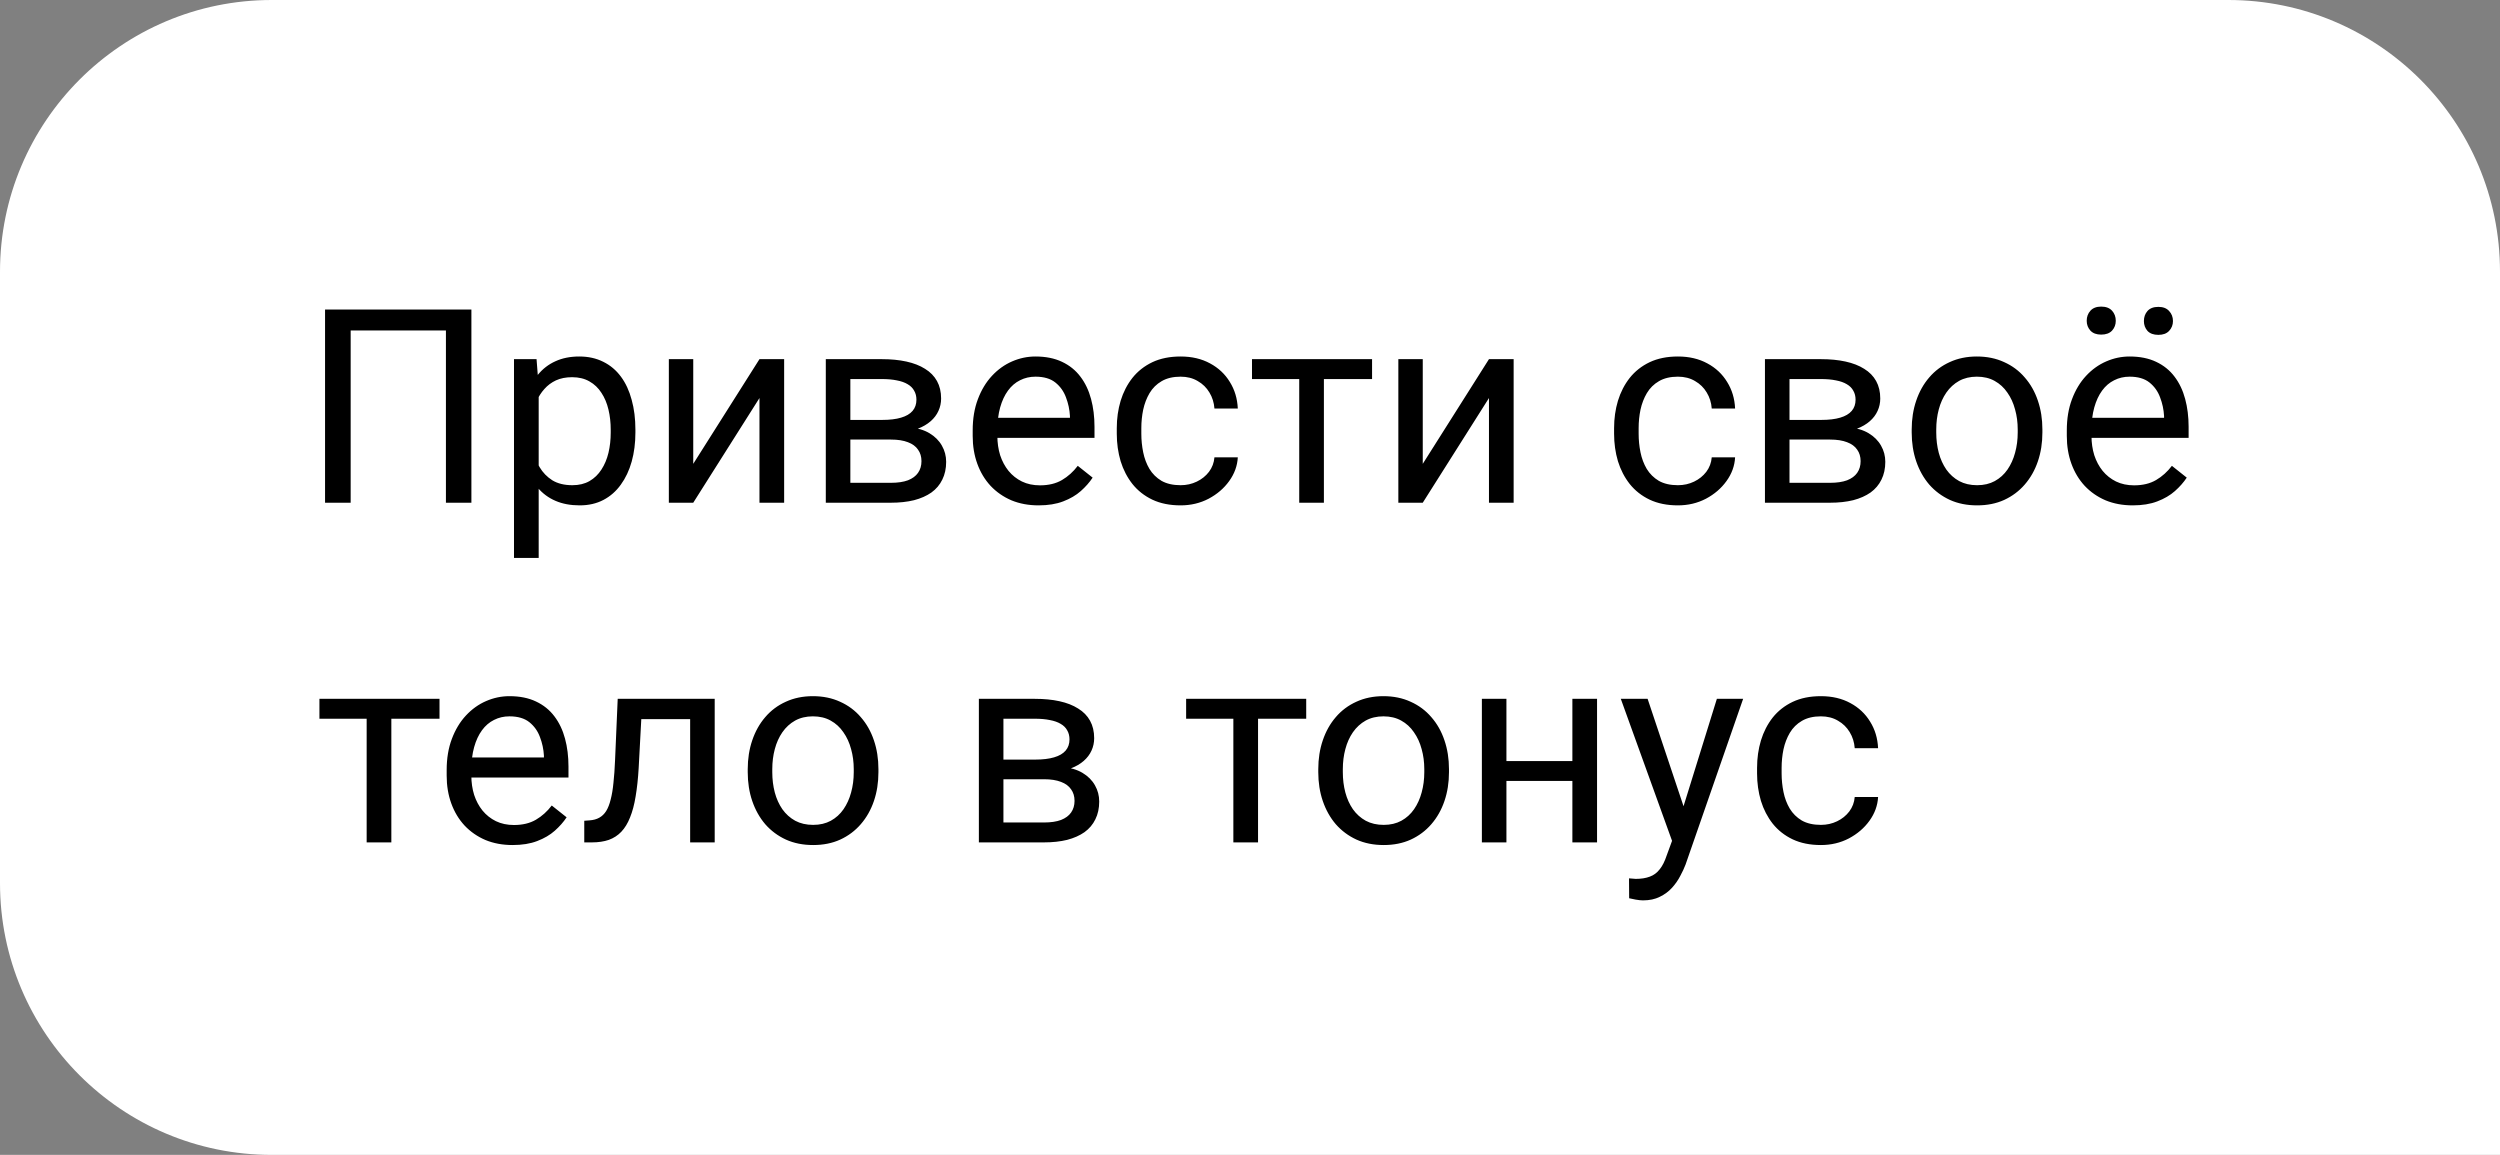
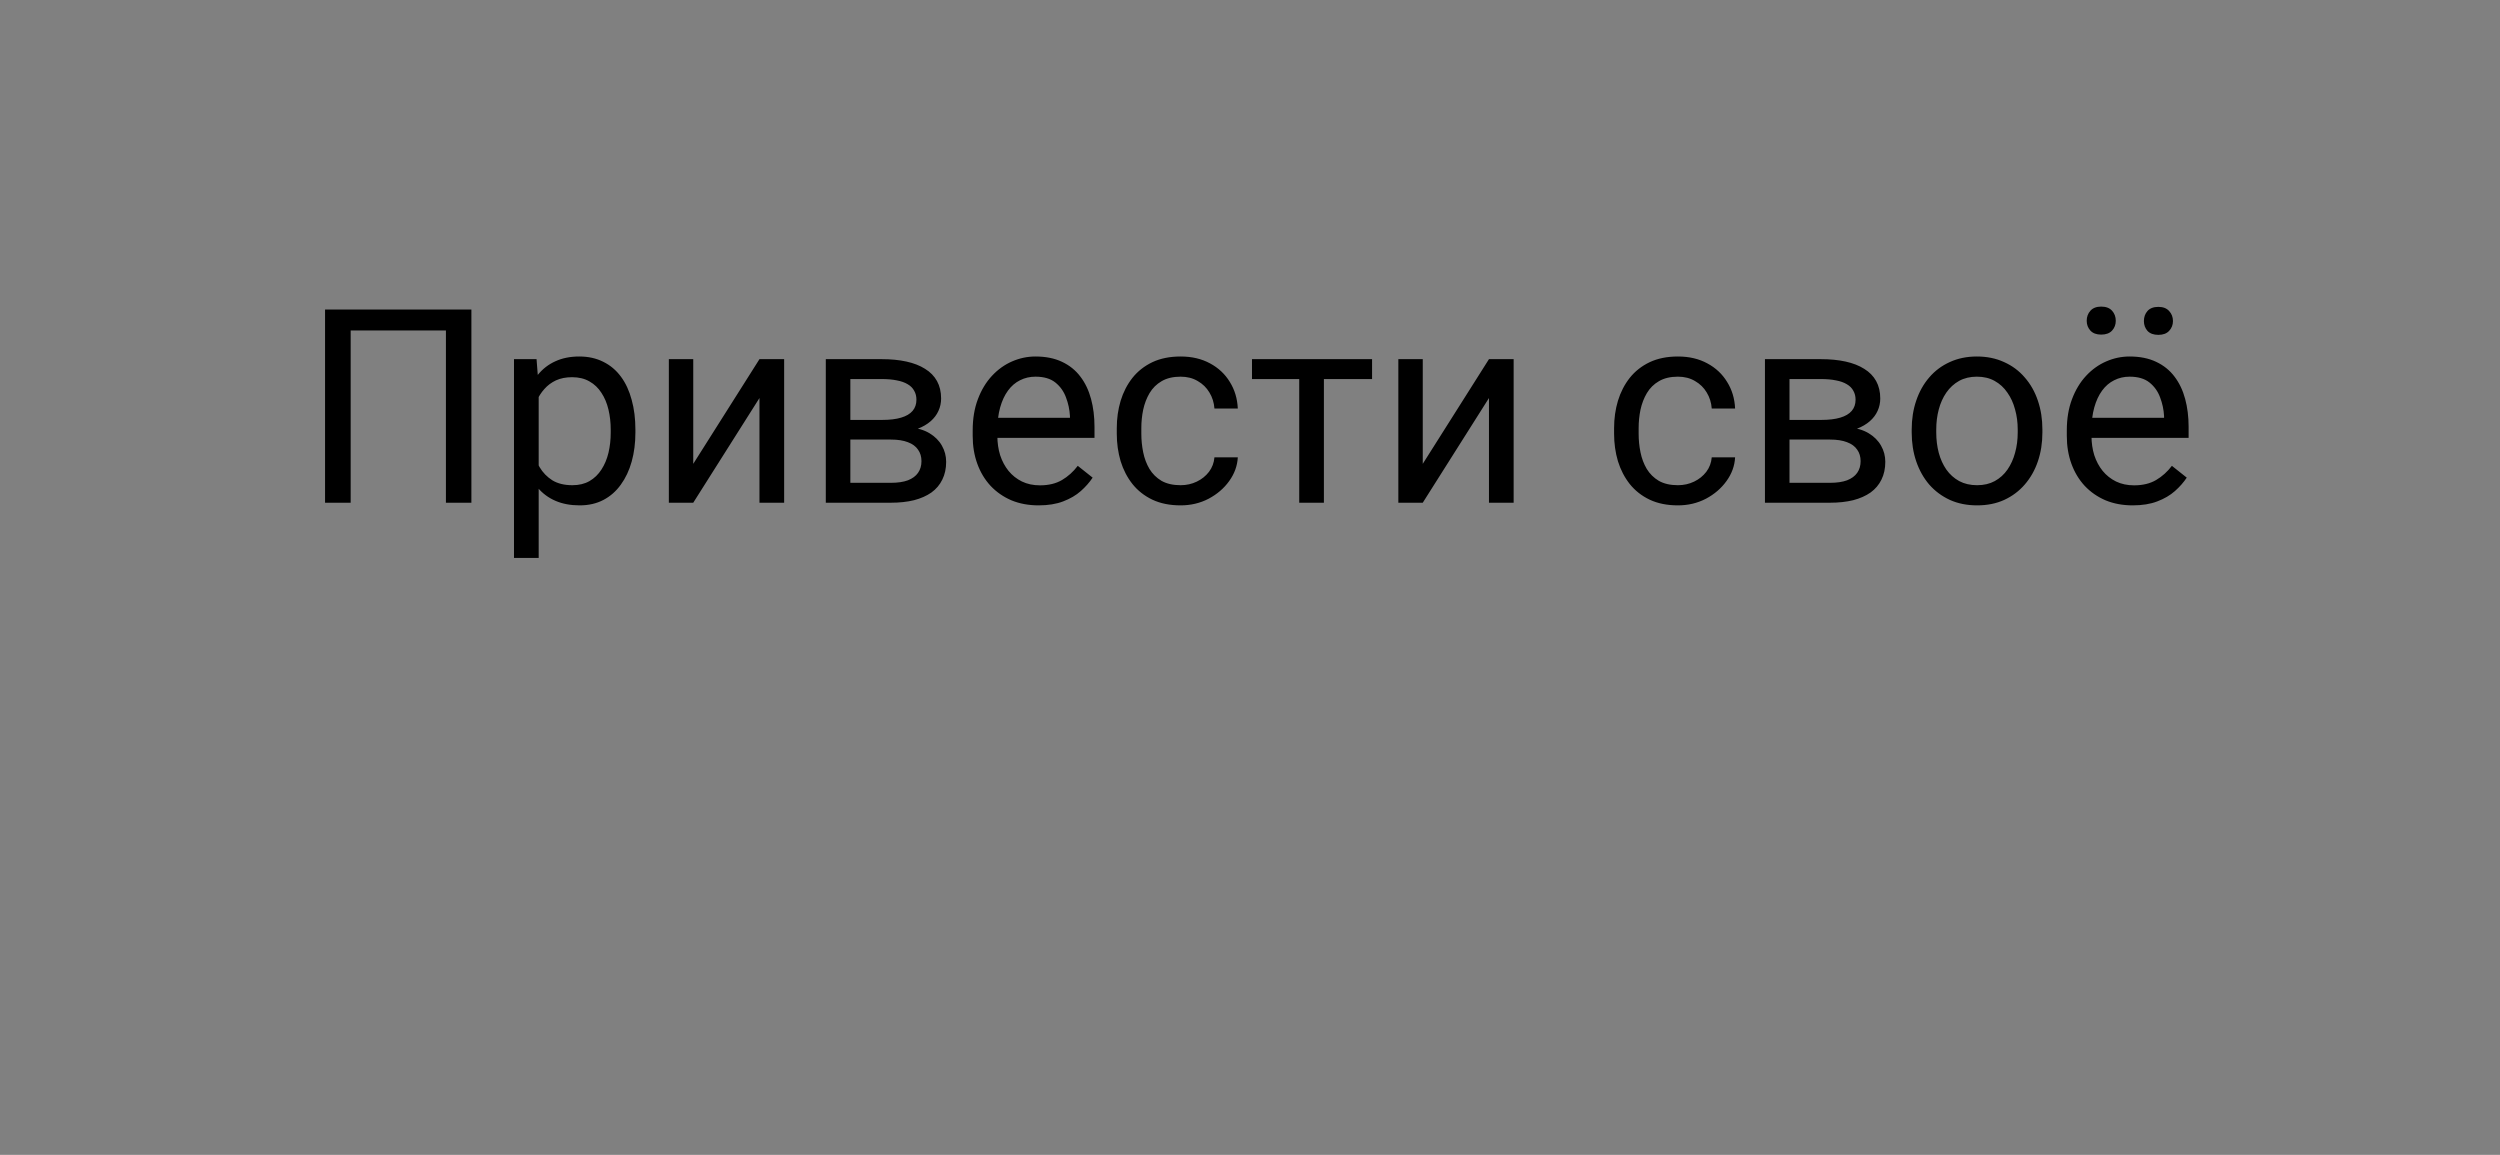
<svg xmlns="http://www.w3.org/2000/svg" width="184" height="85" viewBox="0 0 184 85" fill="none">
  <rect x="0" y="0" width="184" height="85" fill="#808080" stroke="none" />
-   <path d="M0 20C0 8.954 8.954 0 20 0H164C175.046 0 184 8.954 184 20V85H20C8.954 85 0 76.046 0 65V20Z" fill="white" />
  <path d="M34.695 22.781V37H32.82V24.324H25.809V37H23.924V22.781H34.695ZM39.647 28.465V41.062H37.83V26.434H39.49L39.647 28.465ZM46.766 31.629V31.834C46.766 32.602 46.675 33.315 46.492 33.973C46.31 34.624 46.043 35.19 45.691 35.672C45.346 36.154 44.92 36.528 44.412 36.795C43.904 37.062 43.322 37.195 42.664 37.195C41.993 37.195 41.401 37.085 40.887 36.863C40.372 36.642 39.936 36.32 39.578 35.897C39.22 35.473 38.934 34.965 38.719 34.373C38.51 33.781 38.367 33.113 38.289 32.371V31.277C38.367 30.496 38.514 29.796 38.728 29.178C38.943 28.559 39.227 28.032 39.578 27.596C39.936 27.153 40.369 26.818 40.877 26.59C41.385 26.355 41.971 26.238 42.635 26.238C43.299 26.238 43.888 26.369 44.402 26.629C44.917 26.883 45.35 27.247 45.701 27.723C46.053 28.198 46.316 28.768 46.492 29.432C46.675 30.089 46.766 30.822 46.766 31.629ZM44.949 31.834V31.629C44.949 31.102 44.894 30.607 44.783 30.145C44.672 29.676 44.5 29.266 44.266 28.914C44.038 28.556 43.745 28.276 43.387 28.074C43.029 27.866 42.602 27.762 42.107 27.762C41.652 27.762 41.255 27.84 40.916 27.996C40.584 28.152 40.301 28.364 40.066 28.631C39.832 28.891 39.64 29.191 39.49 29.529C39.347 29.861 39.24 30.206 39.168 30.564V33.094C39.298 33.55 39.48 33.979 39.715 34.383C39.949 34.78 40.262 35.102 40.652 35.35C41.043 35.59 41.535 35.711 42.127 35.711C42.615 35.711 43.035 35.61 43.387 35.408C43.745 35.2 44.038 34.917 44.266 34.559C44.5 34.2 44.672 33.79 44.783 33.328C44.894 32.859 44.949 32.361 44.949 31.834ZM51.023 34.139L55.897 26.434H57.713V37H55.897V29.295L51.023 37H49.227V26.434H51.023V34.139ZM65.574 32.352H62.107L62.088 30.906H64.92C65.48 30.906 65.945 30.851 66.316 30.74C66.694 30.63 66.977 30.463 67.166 30.242C67.355 30.021 67.449 29.747 67.449 29.422C67.449 29.168 67.394 28.947 67.283 28.758C67.179 28.562 67.019 28.403 66.805 28.279C66.59 28.149 66.323 28.055 66.004 27.996C65.691 27.931 65.324 27.898 64.9 27.898H62.586V37H60.779V26.434H64.9C65.571 26.434 66.173 26.492 66.707 26.609C67.247 26.727 67.706 26.906 68.084 27.146C68.468 27.381 68.761 27.68 68.963 28.045C69.165 28.41 69.266 28.839 69.266 29.334C69.266 29.653 69.201 29.956 69.07 30.242C68.94 30.529 68.748 30.783 68.494 31.004C68.24 31.225 67.928 31.408 67.557 31.551C67.186 31.688 66.759 31.775 66.277 31.814L65.574 32.352ZM65.574 37H61.453L62.352 35.535H65.574C66.076 35.535 66.492 35.473 66.824 35.35C67.156 35.219 67.404 35.037 67.566 34.803C67.736 34.562 67.82 34.275 67.82 33.943C67.82 33.611 67.736 33.328 67.566 33.094C67.404 32.853 67.156 32.671 66.824 32.547C66.492 32.417 66.076 32.352 65.574 32.352H62.83L62.85 30.906H66.277L66.932 31.453C67.511 31.499 68.003 31.642 68.406 31.883C68.81 32.124 69.116 32.43 69.324 32.801C69.533 33.165 69.637 33.562 69.637 33.992C69.637 34.487 69.542 34.923 69.353 35.301C69.171 35.678 68.904 35.994 68.553 36.248C68.201 36.495 67.775 36.684 67.273 36.815C66.772 36.938 66.206 37 65.574 37ZM76.443 37.195C75.708 37.195 75.04 37.072 74.441 36.824C73.849 36.57 73.338 36.215 72.908 35.76C72.485 35.304 72.159 34.764 71.932 34.139C71.704 33.514 71.59 32.83 71.59 32.088V31.678C71.59 30.818 71.717 30.053 71.971 29.383C72.225 28.706 72.57 28.133 73.006 27.664C73.442 27.195 73.937 26.84 74.49 26.6C75.044 26.359 75.617 26.238 76.209 26.238C76.964 26.238 77.615 26.369 78.162 26.629C78.716 26.889 79.168 27.254 79.519 27.723C79.871 28.185 80.132 28.732 80.301 29.363C80.47 29.988 80.555 30.672 80.555 31.414V32.225H72.664V30.75H78.748V30.613C78.722 30.145 78.624 29.689 78.455 29.246C78.292 28.803 78.032 28.439 77.674 28.152C77.316 27.866 76.828 27.723 76.209 27.723C75.799 27.723 75.421 27.811 75.076 27.986C74.731 28.156 74.435 28.41 74.188 28.748C73.94 29.087 73.748 29.5 73.611 29.988C73.475 30.477 73.406 31.04 73.406 31.678V32.088C73.406 32.589 73.475 33.061 73.611 33.504C73.755 33.94 73.96 34.324 74.227 34.656C74.5 34.988 74.829 35.249 75.213 35.438C75.603 35.626 76.046 35.721 76.541 35.721C77.179 35.721 77.719 35.59 78.162 35.33C78.605 35.07 78.992 34.721 79.324 34.285L80.418 35.154C80.19 35.499 79.9 35.828 79.549 36.141C79.197 36.453 78.764 36.707 78.25 36.902C77.742 37.098 77.14 37.195 76.443 37.195ZM86.893 35.711C87.322 35.711 87.719 35.623 88.084 35.447C88.449 35.272 88.748 35.031 88.982 34.725C89.217 34.412 89.35 34.057 89.383 33.66H91.102C91.069 34.285 90.857 34.868 90.467 35.408C90.083 35.942 89.578 36.375 88.953 36.707C88.328 37.033 87.641 37.195 86.893 37.195C86.098 37.195 85.405 37.055 84.812 36.775C84.227 36.495 83.738 36.111 83.348 35.623C82.963 35.135 82.674 34.575 82.478 33.943C82.29 33.305 82.195 32.632 82.195 31.922V31.512C82.195 30.802 82.29 30.131 82.478 29.5C82.674 28.862 82.963 28.299 83.348 27.811C83.738 27.322 84.227 26.938 84.812 26.658C85.405 26.378 86.098 26.238 86.893 26.238C87.719 26.238 88.442 26.408 89.061 26.746C89.679 27.078 90.164 27.534 90.516 28.113C90.874 28.686 91.069 29.337 91.102 30.066H89.383C89.35 29.63 89.227 29.236 89.012 28.885C88.803 28.533 88.517 28.253 88.152 28.045C87.794 27.83 87.374 27.723 86.893 27.723C86.339 27.723 85.874 27.833 85.496 28.055C85.125 28.27 84.829 28.562 84.607 28.934C84.393 29.298 84.236 29.705 84.139 30.154C84.047 30.597 84.002 31.049 84.002 31.512V31.922C84.002 32.384 84.047 32.84 84.139 33.289C84.23 33.738 84.383 34.145 84.598 34.51C84.819 34.874 85.115 35.167 85.486 35.389C85.864 35.603 86.333 35.711 86.893 35.711ZM97.439 26.434V37H95.623V26.434H97.439ZM100.984 26.434V27.898H92.147V26.434H100.984ZM104.715 34.139L109.588 26.434H111.404V37H109.588V29.295L104.715 37H102.918V26.434H104.715V34.139ZM123.494 35.711C123.924 35.711 124.321 35.623 124.686 35.447C125.05 35.272 125.35 35.031 125.584 34.725C125.818 34.412 125.952 34.057 125.984 33.66H127.703C127.671 34.285 127.459 34.868 127.068 35.408C126.684 35.942 126.18 36.375 125.555 36.707C124.93 37.033 124.243 37.195 123.494 37.195C122.7 37.195 122.007 37.055 121.414 36.775C120.828 36.495 120.34 36.111 119.949 35.623C119.565 35.135 119.275 34.575 119.08 33.943C118.891 33.305 118.797 32.632 118.797 31.922V31.512C118.797 30.802 118.891 30.131 119.08 29.5C119.275 28.862 119.565 28.299 119.949 27.811C120.34 27.322 120.828 26.938 121.414 26.658C122.007 26.378 122.7 26.238 123.494 26.238C124.321 26.238 125.044 26.408 125.662 26.746C126.281 27.078 126.766 27.534 127.117 28.113C127.475 28.686 127.671 29.337 127.703 30.066H125.984C125.952 29.63 125.828 29.236 125.613 28.885C125.405 28.533 125.118 28.253 124.754 28.045C124.396 27.83 123.976 27.723 123.494 27.723C122.941 27.723 122.475 27.833 122.098 28.055C121.727 28.27 121.43 28.562 121.209 28.934C120.994 29.298 120.838 29.705 120.74 30.154C120.649 30.597 120.604 31.049 120.604 31.512V31.922C120.604 32.384 120.649 32.84 120.74 33.289C120.831 33.738 120.984 34.145 121.199 34.51C121.421 34.874 121.717 35.167 122.088 35.389C122.465 35.603 122.934 35.711 123.494 35.711ZM134.695 32.352H131.229L131.209 30.906H134.041C134.601 30.906 135.066 30.851 135.438 30.74C135.815 30.63 136.098 30.463 136.287 30.242C136.476 30.021 136.57 29.747 136.57 29.422C136.57 29.168 136.515 28.947 136.404 28.758C136.3 28.562 136.141 28.403 135.926 28.279C135.711 28.149 135.444 28.055 135.125 27.996C134.812 27.931 134.445 27.898 134.021 27.898H131.707V37H129.9V26.434H134.021C134.692 26.434 135.294 26.492 135.828 26.609C136.368 26.727 136.827 26.906 137.205 27.146C137.589 27.381 137.882 27.68 138.084 28.045C138.286 28.41 138.387 28.839 138.387 29.334C138.387 29.653 138.322 29.956 138.191 30.242C138.061 30.529 137.869 30.783 137.615 31.004C137.361 31.225 137.049 31.408 136.678 31.551C136.307 31.688 135.88 31.775 135.398 31.814L134.695 32.352ZM134.695 37H130.574L131.473 35.535H134.695C135.197 35.535 135.613 35.473 135.945 35.35C136.277 35.219 136.525 35.037 136.688 34.803C136.857 34.562 136.941 34.275 136.941 33.943C136.941 33.611 136.857 33.328 136.688 33.094C136.525 32.853 136.277 32.671 135.945 32.547C135.613 32.417 135.197 32.352 134.695 32.352H131.951L131.971 30.906H135.398L136.053 31.453C136.632 31.499 137.124 31.642 137.527 31.883C137.931 32.124 138.237 32.43 138.445 32.801C138.654 33.165 138.758 33.562 138.758 33.992C138.758 34.487 138.663 34.923 138.475 35.301C138.292 35.678 138.025 35.994 137.674 36.248C137.322 36.495 136.896 36.684 136.395 36.815C135.893 36.938 135.327 37 134.695 37ZM140.701 31.834V31.609C140.701 30.848 140.812 30.141 141.033 29.49C141.255 28.833 141.574 28.263 141.99 27.781C142.407 27.293 142.911 26.915 143.504 26.648C144.096 26.375 144.76 26.238 145.496 26.238C146.238 26.238 146.906 26.375 147.498 26.648C148.097 26.915 148.605 27.293 149.021 27.781C149.445 28.263 149.767 28.833 149.988 29.49C150.21 30.141 150.32 30.848 150.32 31.609V31.834C150.32 32.596 150.21 33.302 149.988 33.953C149.767 34.604 149.445 35.174 149.021 35.662C148.605 36.144 148.1 36.522 147.508 36.795C146.922 37.062 146.258 37.195 145.516 37.195C144.773 37.195 144.106 37.062 143.514 36.795C142.921 36.522 142.413 36.144 141.99 35.662C141.574 35.174 141.255 34.604 141.033 33.953C140.812 33.302 140.701 32.596 140.701 31.834ZM142.508 31.609V31.834C142.508 32.361 142.57 32.859 142.693 33.328C142.817 33.79 143.003 34.2 143.25 34.559C143.504 34.917 143.82 35.2 144.197 35.408C144.575 35.61 145.014 35.711 145.516 35.711C146.01 35.711 146.443 35.61 146.814 35.408C147.192 35.2 147.505 34.917 147.752 34.559C147.999 34.2 148.185 33.79 148.309 33.328C148.439 32.859 148.504 32.361 148.504 31.834V31.609C148.504 31.088 148.439 30.597 148.309 30.135C148.185 29.666 147.996 29.253 147.742 28.895C147.495 28.53 147.182 28.244 146.805 28.035C146.434 27.827 145.997 27.723 145.496 27.723C145.001 27.723 144.565 27.827 144.188 28.035C143.816 28.244 143.504 28.53 143.25 28.895C143.003 29.253 142.817 29.666 142.693 30.135C142.57 30.597 142.508 31.088 142.508 31.609ZM156.971 37.195C156.235 37.195 155.568 37.072 154.969 36.824C154.376 36.57 153.865 36.215 153.436 35.76C153.012 35.304 152.687 34.764 152.459 34.139C152.231 33.514 152.117 32.83 152.117 32.088V31.678C152.117 30.818 152.244 30.053 152.498 29.383C152.752 28.706 153.097 28.133 153.533 27.664C153.969 27.195 154.464 26.84 155.018 26.6C155.571 26.359 156.144 26.238 156.736 26.238C157.492 26.238 158.143 26.369 158.689 26.629C159.243 26.889 159.695 27.254 160.047 27.723C160.398 28.185 160.659 28.732 160.828 29.363C160.997 29.988 161.082 30.672 161.082 31.414V32.225H153.191V30.75H159.275V30.613C159.249 30.145 159.152 29.689 158.982 29.246C158.82 28.803 158.559 28.439 158.201 28.152C157.843 27.866 157.355 27.723 156.736 27.723C156.326 27.723 155.949 27.811 155.604 27.986C155.258 28.156 154.962 28.41 154.715 28.748C154.467 29.087 154.275 29.5 154.139 29.988C154.002 30.477 153.934 31.04 153.934 31.678V32.088C153.934 32.589 154.002 33.061 154.139 33.504C154.282 33.94 154.487 34.324 154.754 34.656C155.027 34.988 155.356 35.249 155.74 35.438C156.131 35.626 156.574 35.721 157.068 35.721C157.706 35.721 158.247 35.59 158.689 35.33C159.132 35.07 159.52 34.721 159.852 34.285L160.945 35.154C160.717 35.499 160.428 35.828 160.076 36.141C159.725 36.453 159.292 36.707 158.777 36.902C158.27 37.098 157.667 37.195 156.971 37.195ZM153.582 23.611C153.582 23.318 153.673 23.071 153.855 22.869C154.038 22.667 154.301 22.566 154.646 22.566C154.998 22.566 155.265 22.667 155.447 22.869C155.63 23.071 155.721 23.318 155.721 23.611C155.721 23.891 155.63 24.132 155.447 24.334C155.265 24.529 154.998 24.627 154.646 24.627C154.301 24.627 154.038 24.529 153.855 24.334C153.673 24.132 153.582 23.891 153.582 23.611ZM157.791 23.631C157.791 23.338 157.879 23.09 158.055 22.889C158.237 22.687 158.504 22.586 158.855 22.586C159.201 22.586 159.464 22.687 159.646 22.889C159.835 23.09 159.93 23.338 159.93 23.631C159.93 23.911 159.835 24.152 159.646 24.354C159.464 24.549 159.201 24.646 158.855 24.646C158.504 24.646 158.237 24.549 158.055 24.354C157.879 24.152 157.791 23.911 157.791 23.631Z" fill="black" />
-   <path d="M28.803 51.434V62H26.986V51.434H28.803ZM32.348 51.434V52.898H23.51V51.434H32.348ZM37.728 62.195C36.993 62.195 36.325 62.072 35.727 61.824C35.134 61.57 34.623 61.215 34.193 60.76C33.77 60.304 33.445 59.764 33.217 59.139C32.989 58.514 32.875 57.83 32.875 57.088V56.678C32.875 55.818 33.002 55.053 33.256 54.383C33.51 53.706 33.855 53.133 34.291 52.664C34.727 52.195 35.222 51.84 35.775 51.6C36.329 51.359 36.902 51.238 37.494 51.238C38.249 51.238 38.9 51.368 39.447 51.629C40.001 51.889 40.453 52.254 40.805 52.723C41.156 53.185 41.417 53.732 41.586 54.363C41.755 54.988 41.84 55.672 41.84 56.414V57.225H33.949V55.75H40.033V55.613C40.007 55.145 39.91 54.689 39.74 54.246C39.578 53.803 39.317 53.439 38.959 53.152C38.601 52.866 38.113 52.723 37.494 52.723C37.084 52.723 36.706 52.81 36.361 52.986C36.016 53.156 35.72 53.41 35.473 53.748C35.225 54.087 35.033 54.5 34.897 54.988C34.76 55.477 34.691 56.04 34.691 56.678V57.088C34.691 57.589 34.76 58.061 34.897 58.504C35.04 58.94 35.245 59.324 35.512 59.656C35.785 59.988 36.114 60.249 36.498 60.438C36.889 60.626 37.331 60.721 37.826 60.721C38.464 60.721 39.005 60.59 39.447 60.33C39.89 60.07 40.277 59.721 40.609 59.285L41.703 60.154C41.475 60.499 41.185 60.828 40.834 61.141C40.482 61.453 40.05 61.707 39.535 61.902C39.027 62.098 38.425 62.195 37.728 62.195ZM51.01 51.434V52.928H45.902V51.434H51.01ZM52.602 51.434V62H50.795V51.434H52.602ZM45.463 51.434H47.279L47.006 56.531C46.96 57.319 46.885 58.016 46.781 58.621C46.684 59.22 46.547 59.734 46.371 60.164C46.202 60.594 45.987 60.945 45.727 61.219C45.473 61.486 45.167 61.684 44.809 61.815C44.45 61.938 44.037 62 43.568 62H43.002V60.408L43.393 60.379C43.672 60.359 43.91 60.294 44.105 60.184C44.307 60.073 44.477 59.91 44.613 59.695C44.75 59.474 44.861 59.191 44.945 58.846C45.036 58.501 45.105 58.09 45.15 57.615C45.203 57.14 45.242 56.587 45.268 55.955L45.463 51.434ZM55.033 56.834V56.609C55.033 55.848 55.144 55.141 55.365 54.49C55.587 53.833 55.906 53.263 56.322 52.781C56.739 52.293 57.243 51.915 57.836 51.648C58.428 51.375 59.092 51.238 59.828 51.238C60.57 51.238 61.238 51.375 61.83 51.648C62.429 51.915 62.937 52.293 63.353 52.781C63.777 53.263 64.099 53.833 64.32 54.49C64.542 55.141 64.652 55.848 64.652 56.609V56.834C64.652 57.596 64.542 58.302 64.32 58.953C64.099 59.604 63.777 60.174 63.353 60.662C62.937 61.144 62.432 61.522 61.84 61.795C61.254 62.062 60.59 62.195 59.848 62.195C59.105 62.195 58.438 62.062 57.846 61.795C57.253 61.522 56.745 61.144 56.322 60.662C55.906 60.174 55.587 59.604 55.365 58.953C55.144 58.302 55.033 57.596 55.033 56.834ZM56.84 56.609V56.834C56.84 57.361 56.902 57.859 57.025 58.328C57.149 58.79 57.335 59.2 57.582 59.559C57.836 59.917 58.152 60.2 58.529 60.408C58.907 60.61 59.346 60.711 59.848 60.711C60.342 60.711 60.775 60.61 61.147 60.408C61.524 60.2 61.837 59.917 62.084 59.559C62.331 59.2 62.517 58.79 62.641 58.328C62.771 57.859 62.836 57.361 62.836 56.834V56.609C62.836 56.089 62.771 55.597 62.641 55.135C62.517 54.666 62.328 54.253 62.074 53.895C61.827 53.53 61.514 53.243 61.137 53.035C60.766 52.827 60.329 52.723 59.828 52.723C59.333 52.723 58.897 52.827 58.52 53.035C58.148 53.243 57.836 53.53 57.582 53.895C57.335 54.253 57.149 54.666 57.025 55.135C56.902 55.597 56.84 56.089 56.84 56.609ZM76.84 57.352H73.373L73.353 55.906H76.186C76.745 55.906 77.211 55.851 77.582 55.74C77.96 55.63 78.243 55.464 78.432 55.242C78.62 55.021 78.715 54.747 78.715 54.422C78.715 54.168 78.659 53.947 78.549 53.758C78.445 53.562 78.285 53.403 78.07 53.279C77.856 53.149 77.588 53.055 77.269 52.996C76.957 52.931 76.589 52.898 76.166 52.898H73.852V62H72.045V51.434H76.166C76.837 51.434 77.439 51.492 77.973 51.609C78.513 51.727 78.972 51.906 79.35 52.147C79.734 52.381 80.027 52.68 80.228 53.045C80.43 53.41 80.531 53.839 80.531 54.334C80.531 54.653 80.466 54.956 80.336 55.242C80.206 55.529 80.014 55.783 79.76 56.004C79.506 56.225 79.193 56.408 78.822 56.551C78.451 56.688 78.025 56.775 77.543 56.815L76.84 57.352ZM76.84 62H72.719L73.617 60.535H76.84C77.341 60.535 77.758 60.473 78.09 60.35C78.422 60.219 78.669 60.037 78.832 59.803C79.001 59.562 79.086 59.275 79.086 58.943C79.086 58.611 79.001 58.328 78.832 58.094C78.669 57.853 78.422 57.671 78.09 57.547C77.758 57.417 77.341 57.352 76.84 57.352H74.096L74.115 55.906H77.543L78.197 56.453C78.777 56.499 79.268 56.642 79.672 56.883C80.076 57.124 80.382 57.43 80.59 57.801C80.798 58.165 80.902 58.562 80.902 58.992C80.902 59.487 80.808 59.923 80.619 60.301C80.437 60.678 80.17 60.994 79.818 61.248C79.467 61.495 79.04 61.684 78.539 61.815C78.038 61.938 77.471 62 76.84 62ZM92.592 51.434V62H90.775V51.434H92.592ZM96.137 51.434V52.898H87.299V51.434H96.137ZM97.025 56.834V56.609C97.025 55.848 97.136 55.141 97.357 54.49C97.579 53.833 97.898 53.263 98.314 52.781C98.731 52.293 99.236 51.915 99.828 51.648C100.421 51.375 101.085 51.238 101.82 51.238C102.562 51.238 103.23 51.375 103.822 51.648C104.421 51.915 104.929 52.293 105.346 52.781C105.769 53.263 106.091 53.833 106.312 54.49C106.534 55.141 106.645 55.848 106.645 56.609V56.834C106.645 57.596 106.534 58.302 106.312 58.953C106.091 59.604 105.769 60.174 105.346 60.662C104.929 61.144 104.424 61.522 103.832 61.795C103.246 62.062 102.582 62.195 101.84 62.195C101.098 62.195 100.43 62.062 99.838 61.795C99.245 61.522 98.738 61.144 98.314 60.662C97.898 60.174 97.579 59.604 97.357 58.953C97.136 58.302 97.025 57.596 97.025 56.834ZM98.832 56.609V56.834C98.832 57.361 98.894 57.859 99.018 58.328C99.141 58.79 99.327 59.2 99.574 59.559C99.828 59.917 100.144 60.2 100.521 60.408C100.899 60.61 101.339 60.711 101.84 60.711C102.335 60.711 102.768 60.61 103.139 60.408C103.516 60.2 103.829 59.917 104.076 59.559C104.324 59.2 104.509 58.79 104.633 58.328C104.763 57.859 104.828 57.361 104.828 56.834V56.609C104.828 56.089 104.763 55.597 104.633 55.135C104.509 54.666 104.32 54.253 104.066 53.895C103.819 53.53 103.507 53.243 103.129 53.035C102.758 52.827 102.322 52.723 101.82 52.723C101.326 52.723 100.889 52.827 100.512 53.035C100.141 53.243 99.828 53.53 99.574 53.895C99.327 54.253 99.141 54.666 99.018 55.135C98.894 55.597 98.832 56.089 98.832 56.609ZM116.078 56.014V57.478H110.492V56.014H116.078ZM110.873 51.434V62H109.066V51.434H110.873ZM117.543 51.434V62H115.727V51.434H117.543ZM123.422 60.906L126.361 51.434H128.295L124.057 63.631C123.959 63.891 123.829 64.171 123.666 64.471C123.51 64.777 123.308 65.066 123.061 65.34C122.813 65.613 122.514 65.835 122.162 66.004C121.817 66.18 121.404 66.268 120.922 66.268C120.779 66.268 120.596 66.248 120.375 66.209C120.154 66.17 119.997 66.137 119.906 66.111L119.896 64.647C119.949 64.653 120.03 64.659 120.141 64.666C120.258 64.679 120.339 64.686 120.385 64.686C120.795 64.686 121.143 64.63 121.43 64.519C121.716 64.415 121.957 64.236 122.152 63.982C122.354 63.735 122.527 63.393 122.67 62.957L123.422 60.906ZM121.264 51.434L124.008 59.637L124.477 61.541L123.178 62.205L119.291 51.434H121.264ZM134.018 60.711C134.447 60.711 134.844 60.623 135.209 60.447C135.574 60.272 135.873 60.031 136.107 59.725C136.342 59.412 136.475 59.057 136.508 58.66H138.227C138.194 59.285 137.982 59.868 137.592 60.408C137.208 60.942 136.703 61.375 136.078 61.707C135.453 62.033 134.766 62.195 134.018 62.195C133.223 62.195 132.53 62.055 131.938 61.775C131.352 61.495 130.863 61.111 130.473 60.623C130.089 60.135 129.799 59.575 129.604 58.943C129.415 58.305 129.32 57.632 129.32 56.922V56.512C129.32 55.802 129.415 55.132 129.604 54.5C129.799 53.862 130.089 53.299 130.473 52.81C130.863 52.322 131.352 51.938 131.938 51.658C132.53 51.378 133.223 51.238 134.018 51.238C134.844 51.238 135.567 51.408 136.186 51.746C136.804 52.078 137.289 52.534 137.641 53.113C137.999 53.686 138.194 54.337 138.227 55.066H136.508C136.475 54.63 136.352 54.236 136.137 53.885C135.928 53.533 135.642 53.253 135.277 53.045C134.919 52.83 134.499 52.723 134.018 52.723C133.464 52.723 132.999 52.833 132.621 53.055C132.25 53.27 131.954 53.562 131.732 53.934C131.518 54.298 131.361 54.705 131.264 55.154C131.173 55.597 131.127 56.05 131.127 56.512V56.922C131.127 57.384 131.173 57.84 131.264 58.289C131.355 58.738 131.508 59.145 131.723 59.51C131.944 59.874 132.24 60.167 132.611 60.389C132.989 60.603 133.458 60.711 134.018 60.711Z" fill="black" />
</svg>